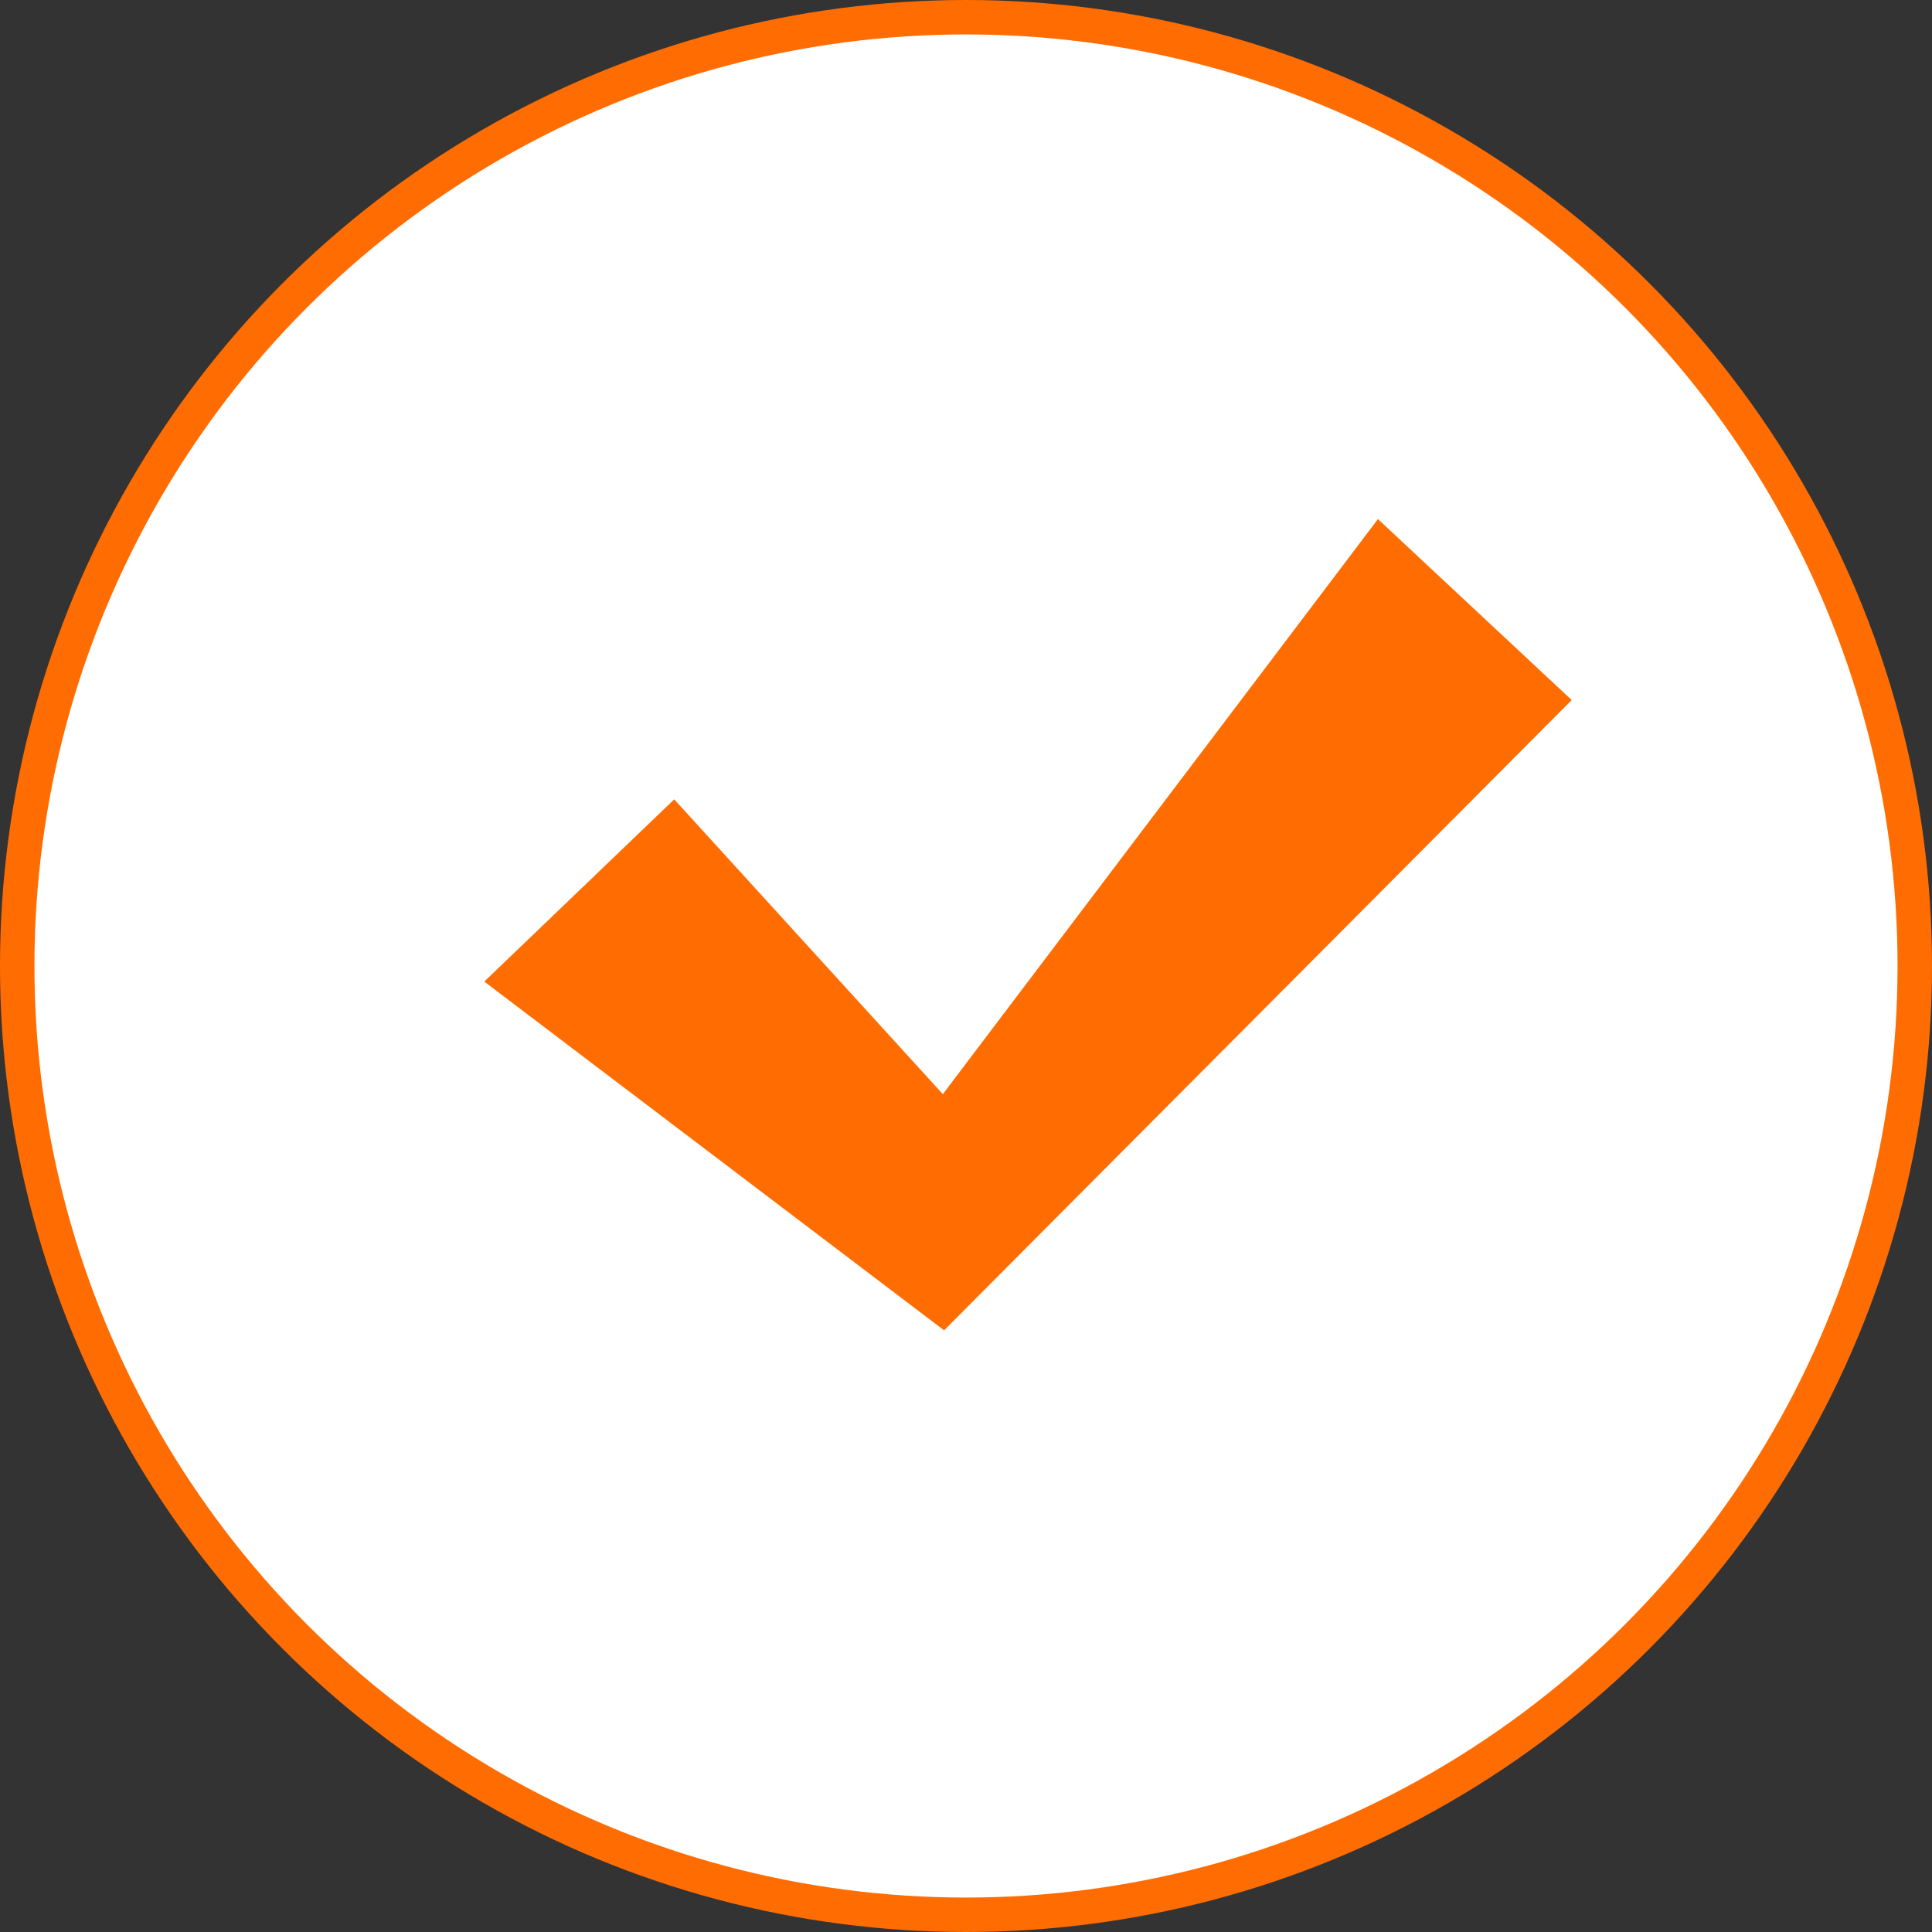
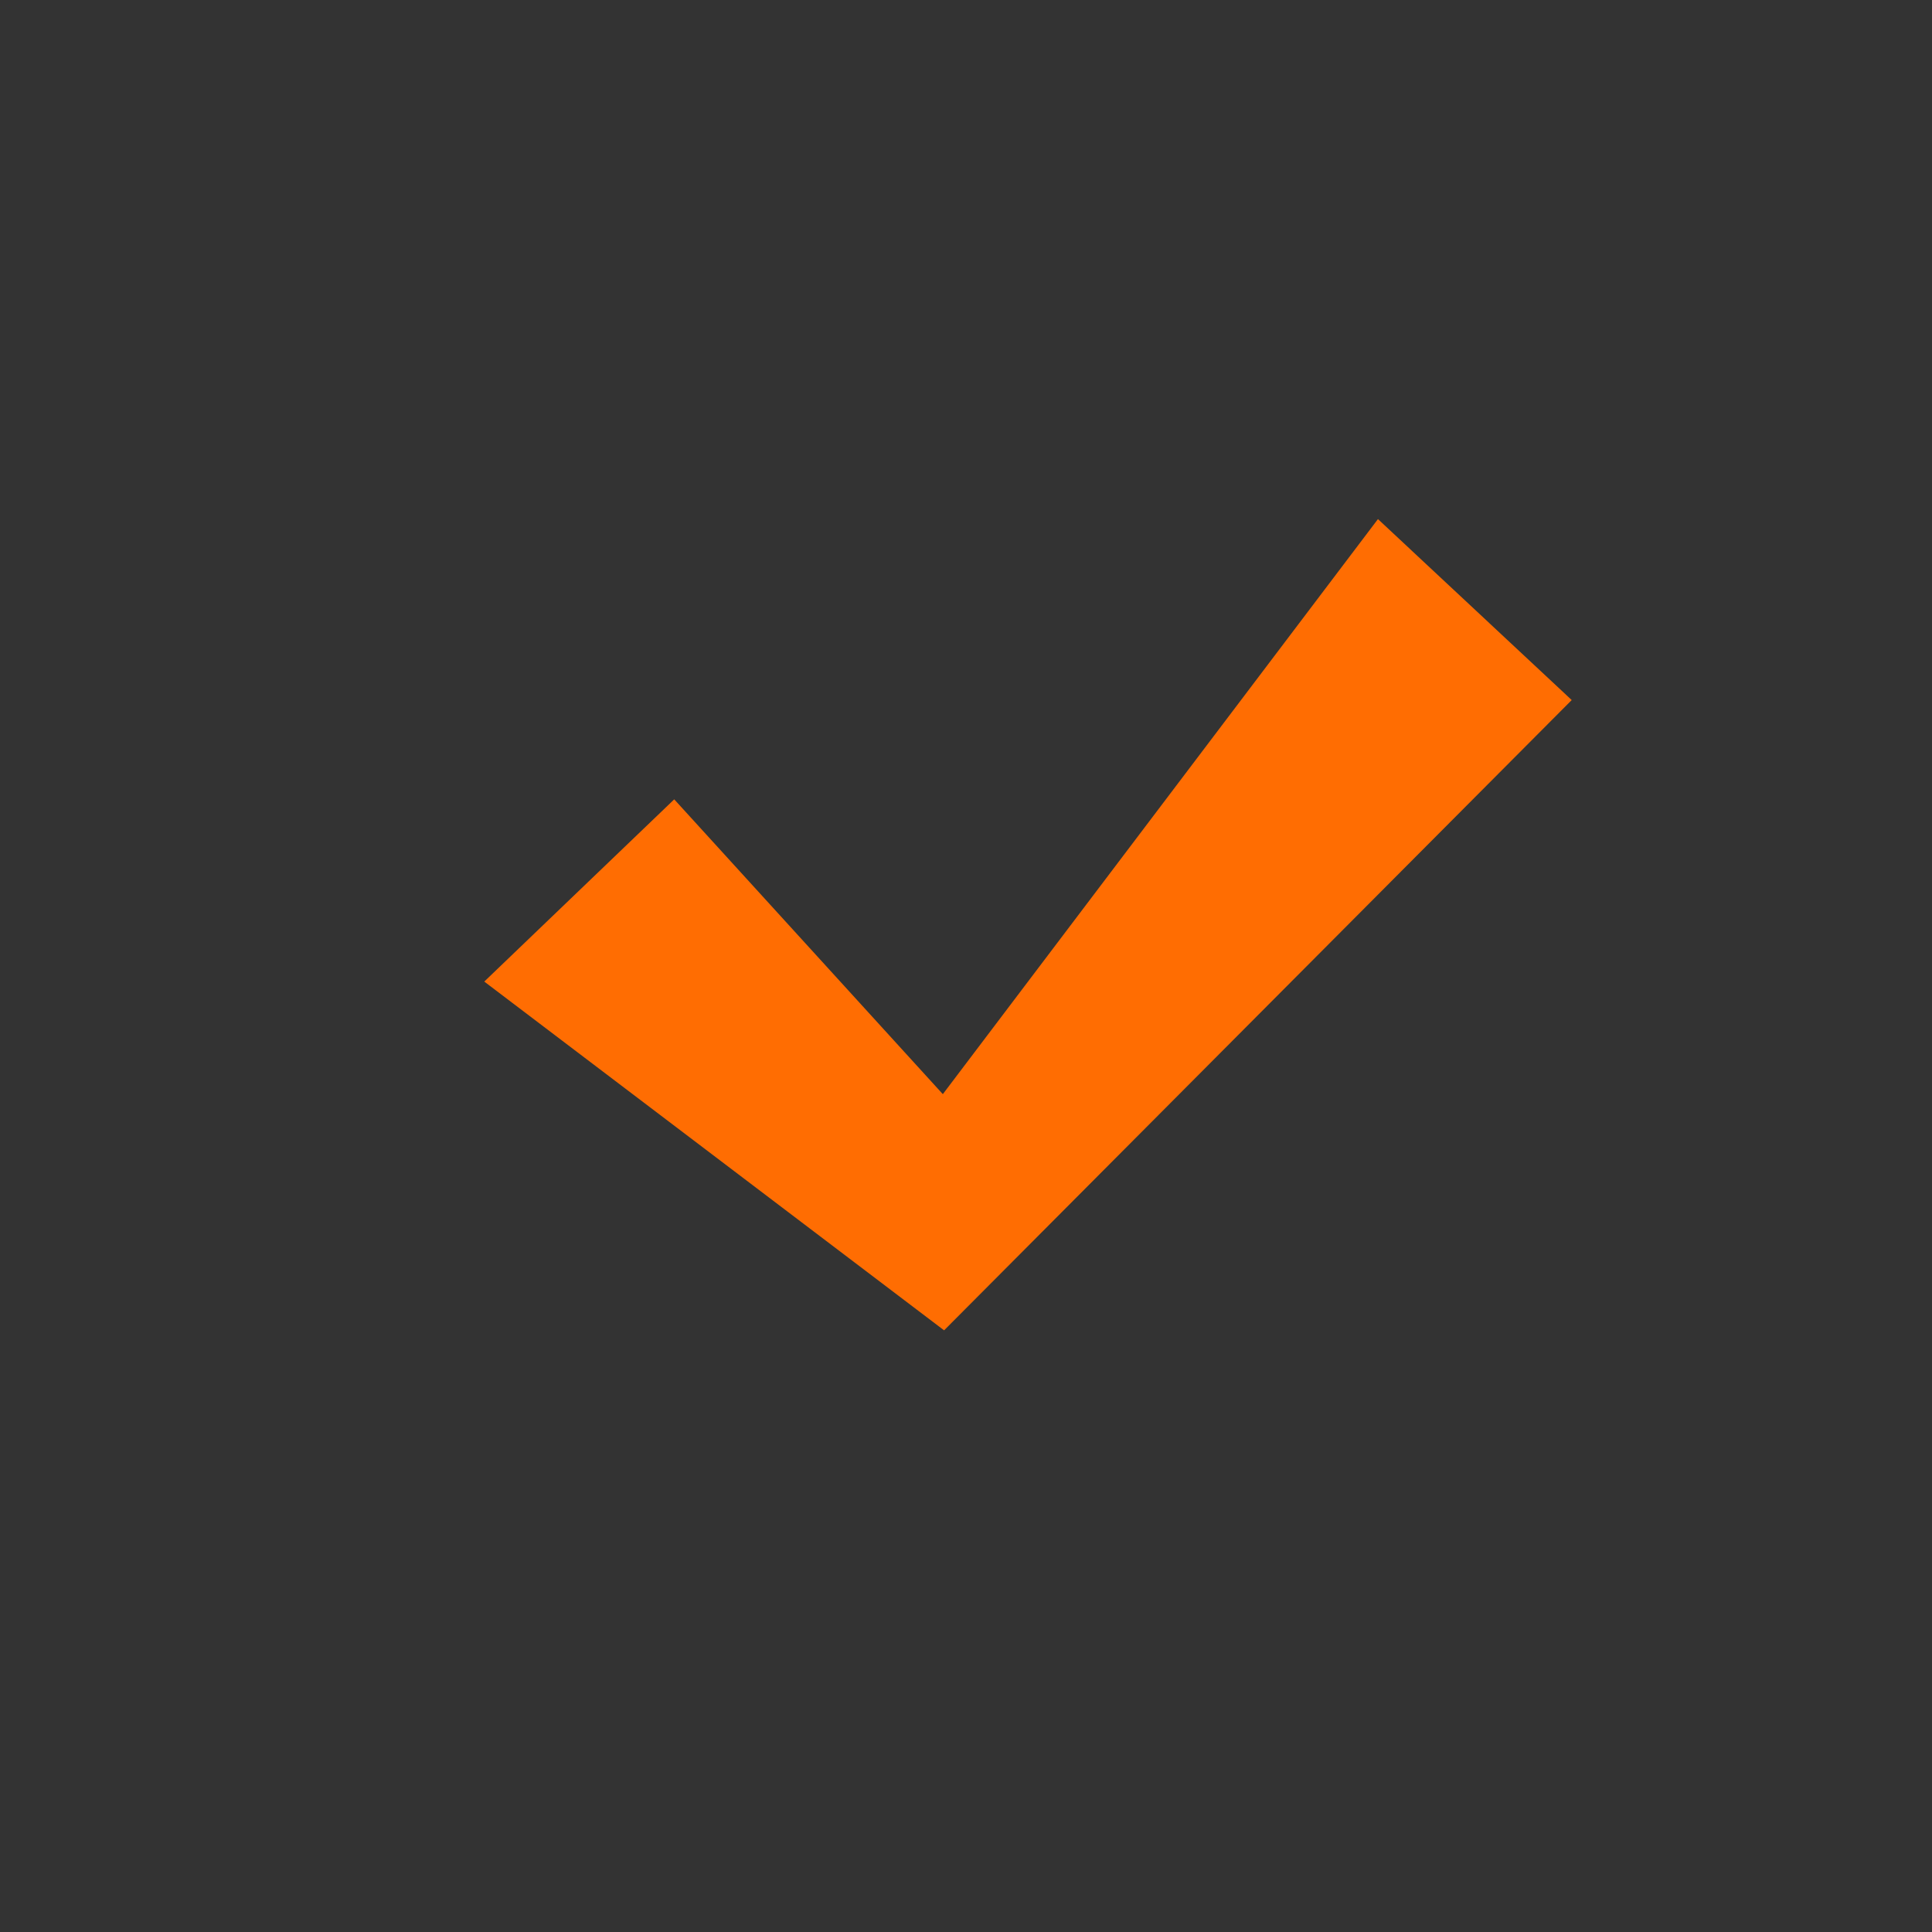
<svg xmlns="http://www.w3.org/2000/svg" viewBox="0 0 152.56 152.56">
  <rect x="0" y="0" width="152.56" height="152.56" fill="#333333" stroke="none" />
  <defs>
    <style>.cls-1{fill:#fff;stroke:#ff6d02;stroke-miterlimit:10;stroke-width:2.72px;}.cls-2{fill:#ff6d02;}</style>
  </defs>
  <title>Ресурс 7icon</title>
  <g id="Слой_2" data-name="Слой 2">
    <g id="Layer_1" data-name="Layer 1">
-       <circle class="cls-1" cx="76.28" cy="76.28" r="74.92" />
      <polygon class="cls-2" points="74.55 105.05 38.24 77.51 53.24 63.12 74.45 86.4 108.81 40.99 124.11 55.28 74.55 105.05" />
    </g>
  </g>
</svg>